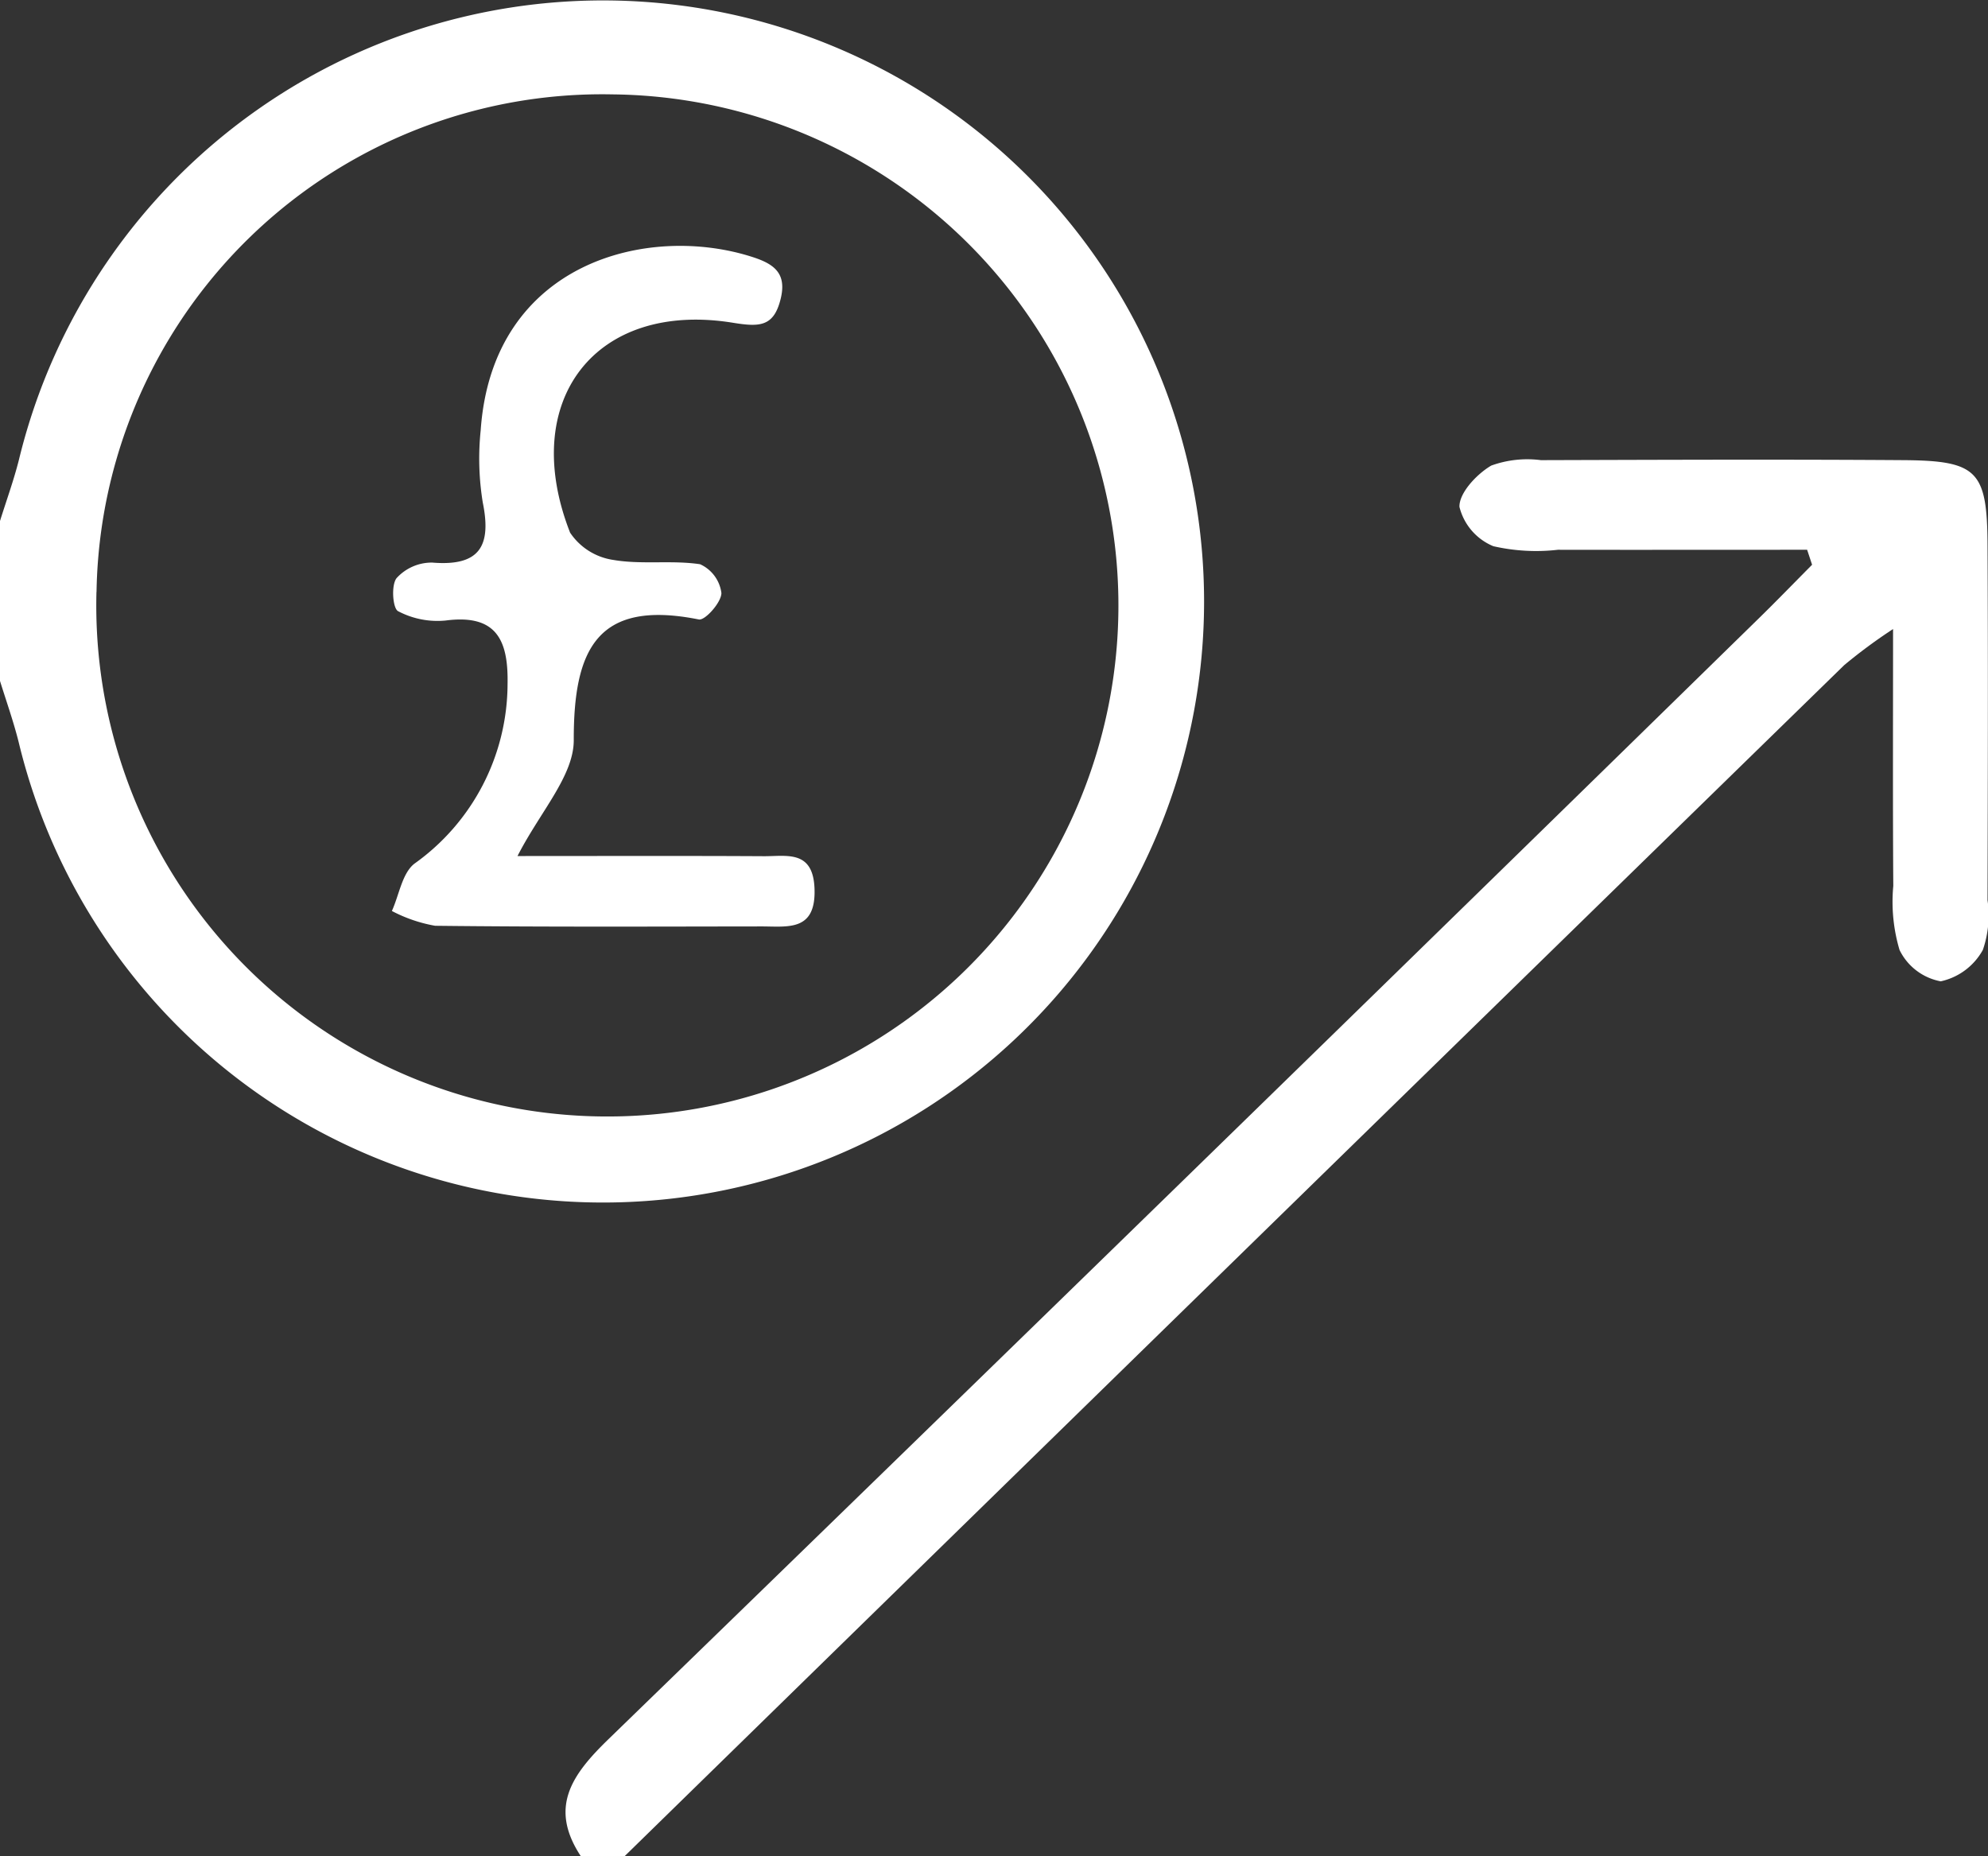
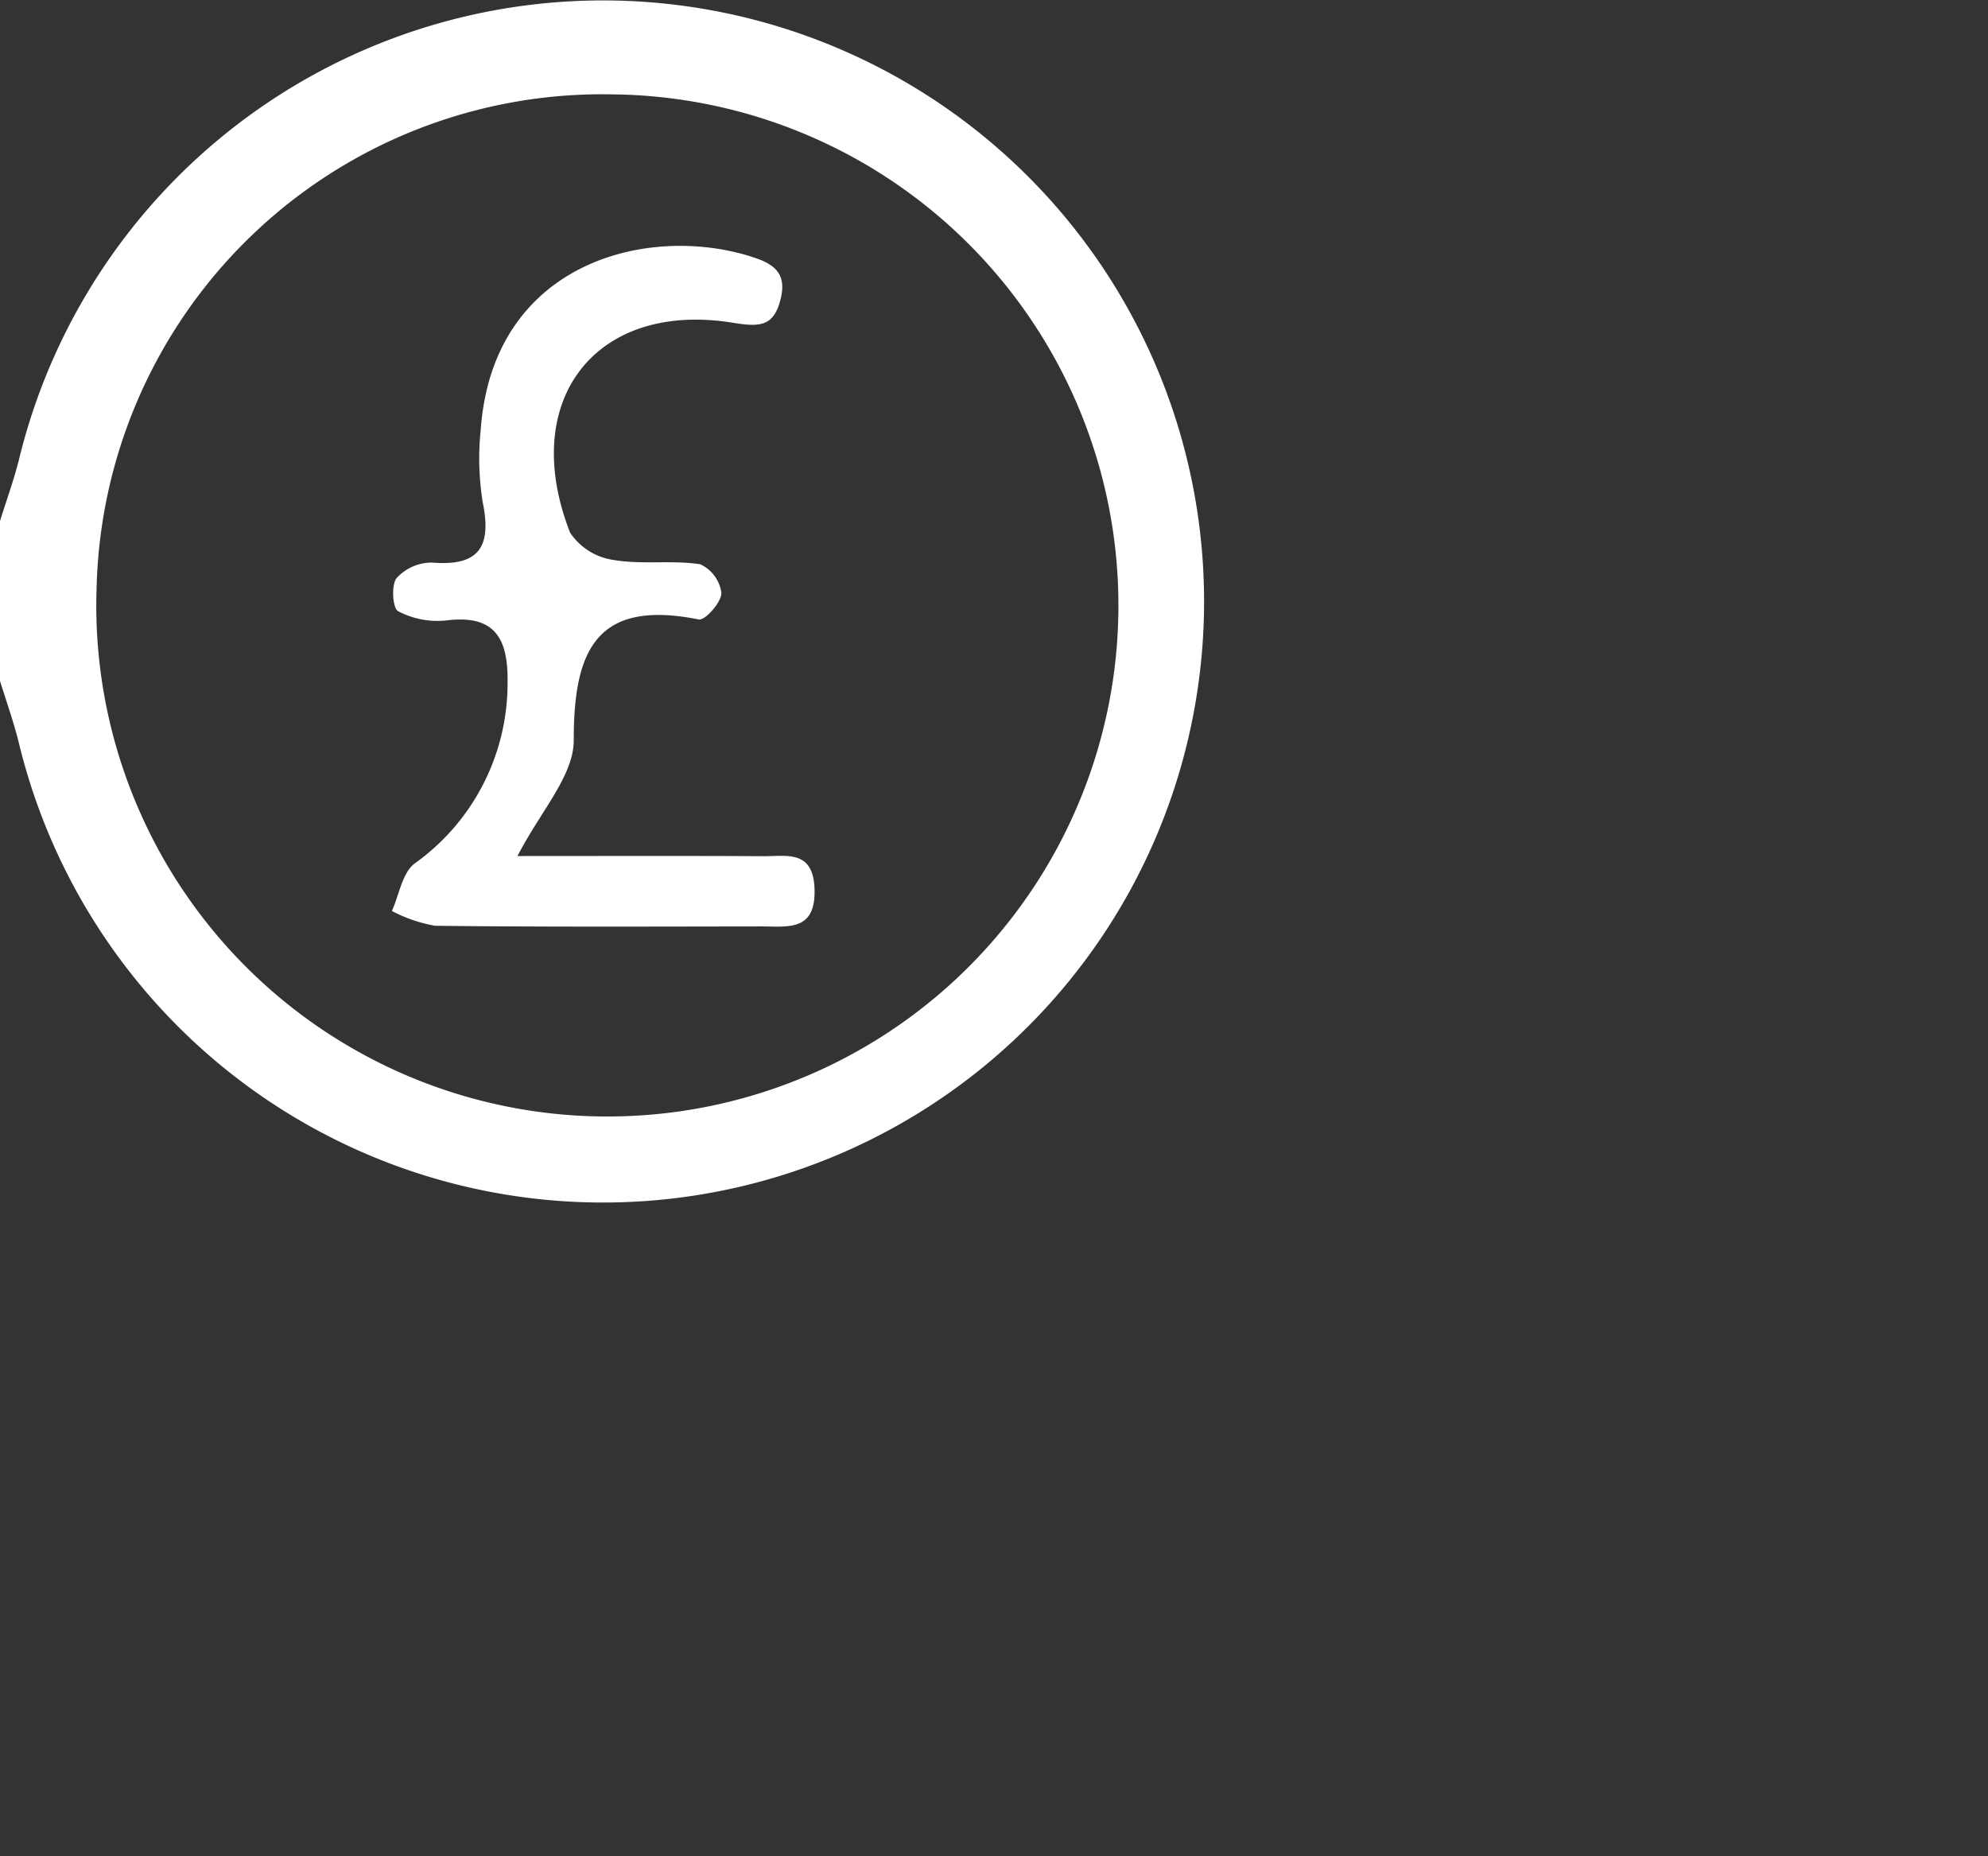
<svg xmlns="http://www.w3.org/2000/svg" width="84.951" height="79.318" viewBox="0 0 84.951 79.318">
  <rect x="0" y="0" width="84.951" height="79.318" fill="#333333" stroke="none" />
  <g id="Group_325" data-name="Group 325" transform="translate(-640.175 -346.02)">
    <path id="Path_383" data-name="Path 383" d="M640.175,368.283c.271-.869.584-1.727.807-2.609a25.684,25.684,0,1,1-.011,12.051c-.222-.884-.529-1.747-.8-2.62Zm4.122,3.03a21.839,21.839,0,1,0,22.043-21.26A21.612,21.612,0,0,0,644.3,371.313Z" fill="#fff" />
-     <path id="Path_384" data-name="Path 384" d="M664.994,425.338c-1.381-2.1-.374-3.494,1.2-5.017q24.589-23.862,49.082-47.823c.789-.769,1.556-1.563,2.333-2.345l-.212-.64c-3.55,0-7.1.006-10.65,0a8.208,8.208,0,0,1-2.76-.153,2.458,2.458,0,0,1-1.447-1.681c-.017-.594.737-1.4,1.359-1.764a4.529,4.529,0,0,1,2.123-.232c5.169-.015,10.339-.036,15.508,0,3.144.024,3.56.461,3.576,3.615.026,5.063.013,10.127,0,15.19a4.528,4.528,0,0,1-.2,2.123,2.715,2.715,0,0,1-1.8,1.343,2.458,2.458,0,0,1-1.76-1.34,7.218,7.218,0,0,1-.267-2.737c-.024-3.479-.01-6.958-.01-10.977a22.731,22.731,0,0,0-2.088,1.543q-26.07,25.437-52.12,50.9Z" fill="#fff" />
    <path id="Path_385" data-name="Path 385" d="M662.289,382.6c3.717,0,7.119-.012,10.522.007.983.006,2.11-.28,2.17,1.388.067,1.839-1.143,1.612-2.267,1.613-4.649.005-9.3.026-13.946-.028a6.316,6.316,0,0,1-1.847-.632c.312-.689.439-1.617.967-2.025a9.454,9.454,0,0,0,3.976-7.672c.037-1.868-.468-3-2.646-2.715a3.607,3.607,0,0,1-2.033-.4c-.231-.122-.3-1.119-.062-1.413a2.033,2.033,0,0,1,1.521-.663c2.026.168,2.54-.7,2.161-2.567a11.675,11.675,0,0,1-.089-3.088c.5-7.187,7.167-8.858,11.649-7.391.922.3,1.429.713,1.17,1.773-.292,1.2-.9,1.21-2.04,1.025-5.87-.95-9.174,3.316-6.959,8.969a2.687,2.687,0,0,0,1.856,1.167c1.208.206,2.483,0,3.7.183a1.571,1.571,0,0,1,.91,1.23c0,.4-.7,1.182-.964,1.13-4.352-.871-5.353,1.285-5.345,5.158C664.694,379.177,663.255,380.71,662.289,382.6Z" fill="#fff" />
  </g>
</svg>